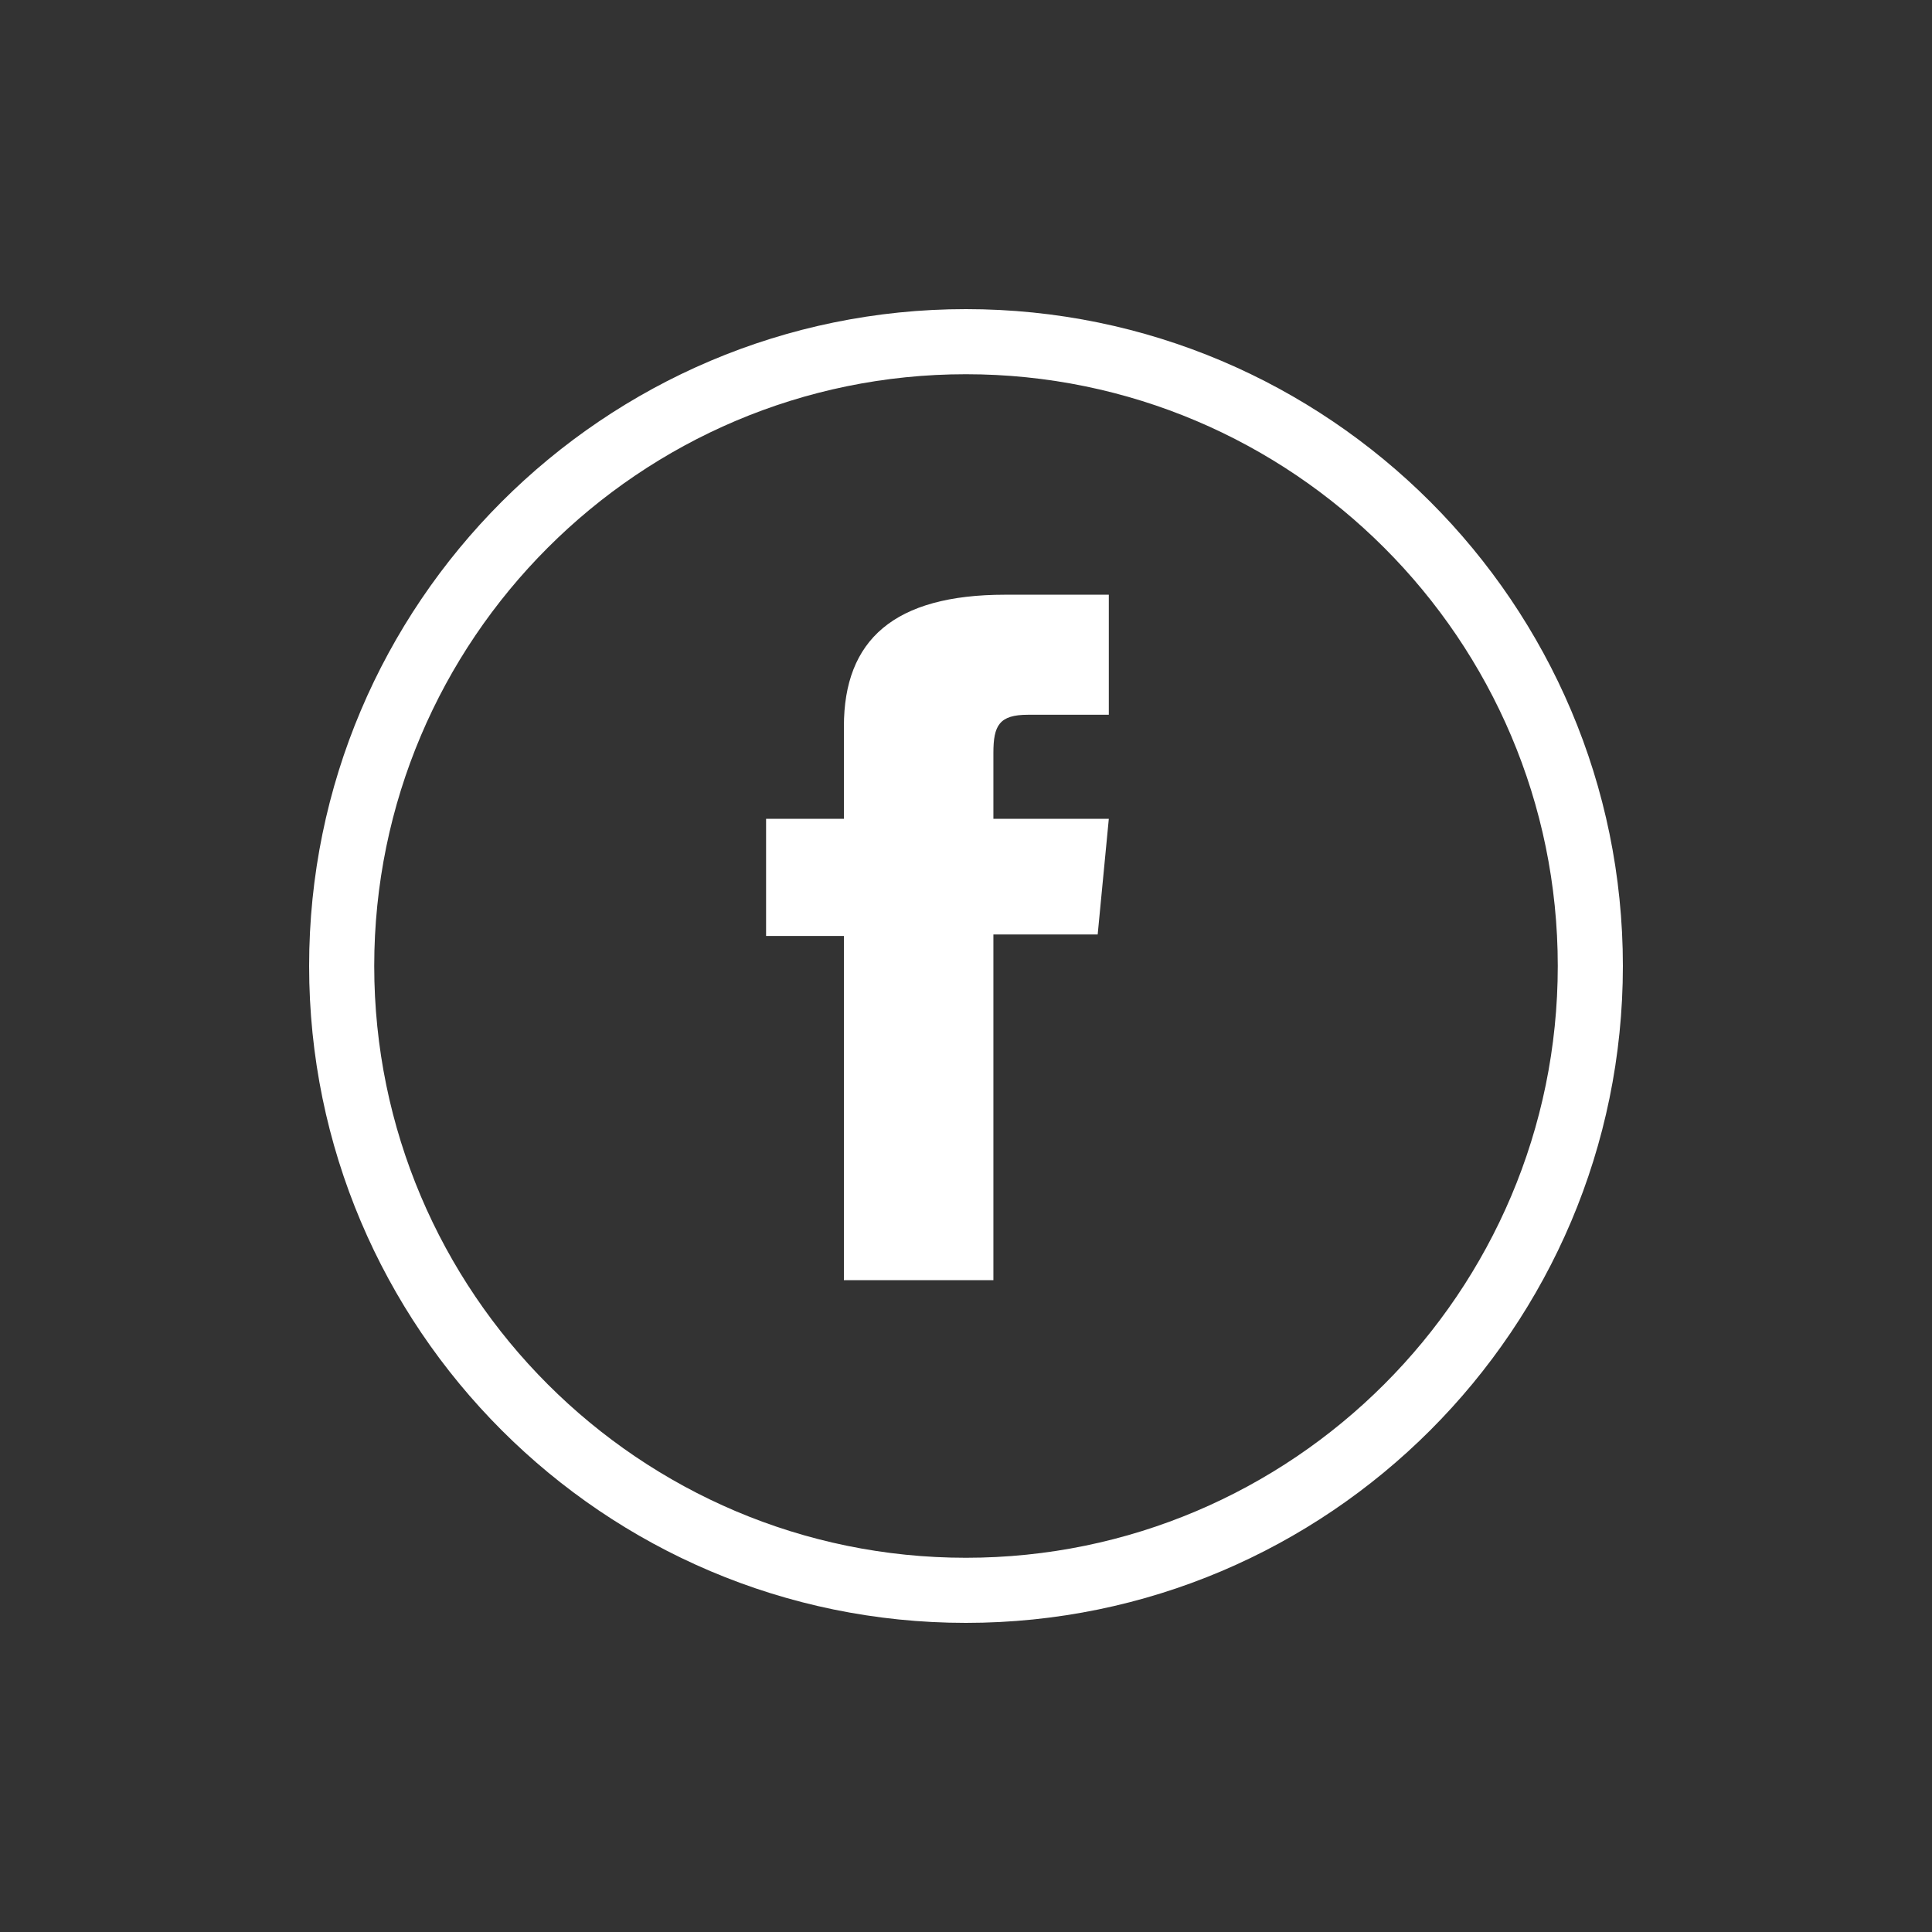
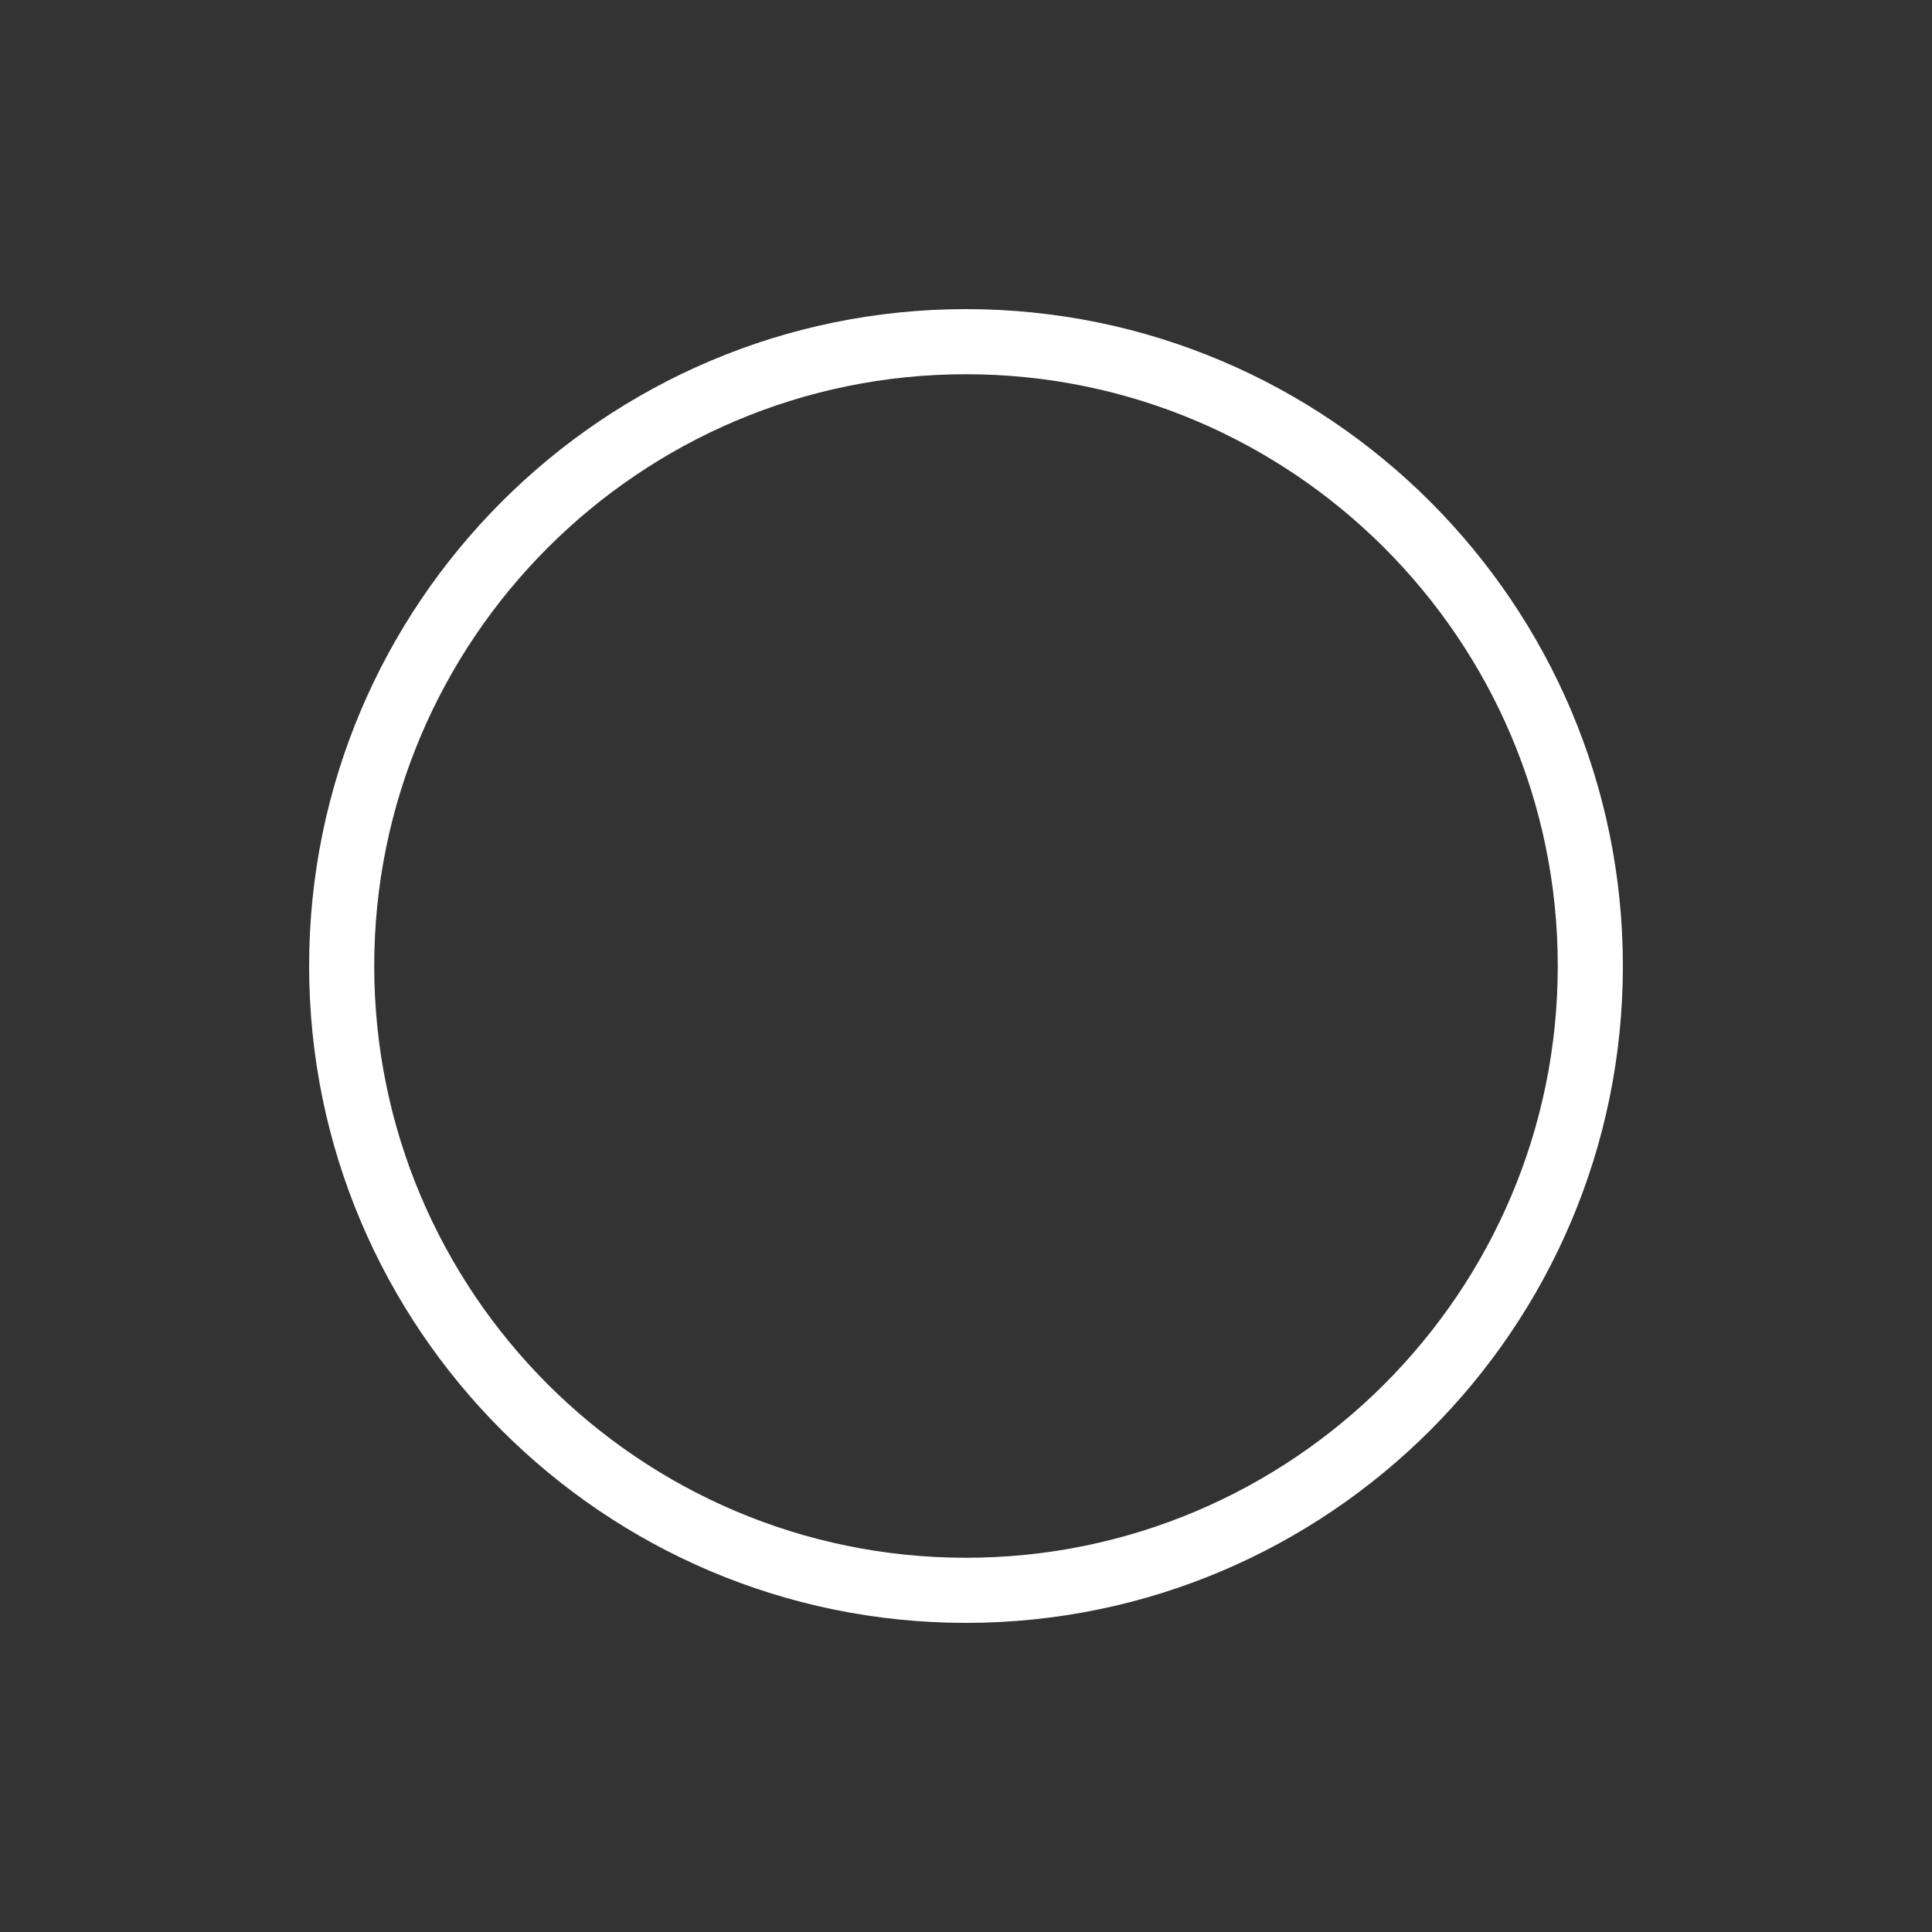
<svg xmlns="http://www.w3.org/2000/svg" width="50px" height="50px" viewBox="0 0 50 50" version="1.1">
  <rect x="0" y="0" width="50" height="50" fill="#333333" stroke="none" />
  <title>facebook</title>
  <desc>Created with Sketch.</desc>
  <g id="facebook" stroke="none" stroke-width="1" fill="none" fill-rule="evenodd">
    <g transform="translate(8, 8)" fill="#FFFFFF">
      <path d="M16.998,1.685 C8.553,1.685 1.685,8.557 1.685,16.999 C1.685,25.446 8.553,32.315 16.998,32.315 C25.445,32.315 32.315,25.446 32.315,16.999 C32.315,8.557 25.445,1.685 16.998,1.685 M16.998,34 C7.624,34 0,26.374 0,16.999 C0,7.626 7.624,0 16.998,0 C26.374,0 34,7.626 34,16.999 C34,26.374 26.374,34 16.998,34" id="Fill-1" />
-       <path d="M13.84,25.13 L17.709,25.13 L17.709,16.184 L20.408,16.184 L20.696,13.191 L17.709,13.191 L17.709,11.483 C17.709,10.776 17.861,10.498 18.602,10.498 L20.696,10.498 L20.696,7.391 L18.015,7.391 C15.137,7.391 13.84,8.56 13.84,10.801 L13.84,13.191 L11.826,13.191 L11.826,16.222 L13.84,16.222 L13.84,25.13 Z" id="Fill-3" />
    </g>
  </g>
</svg>